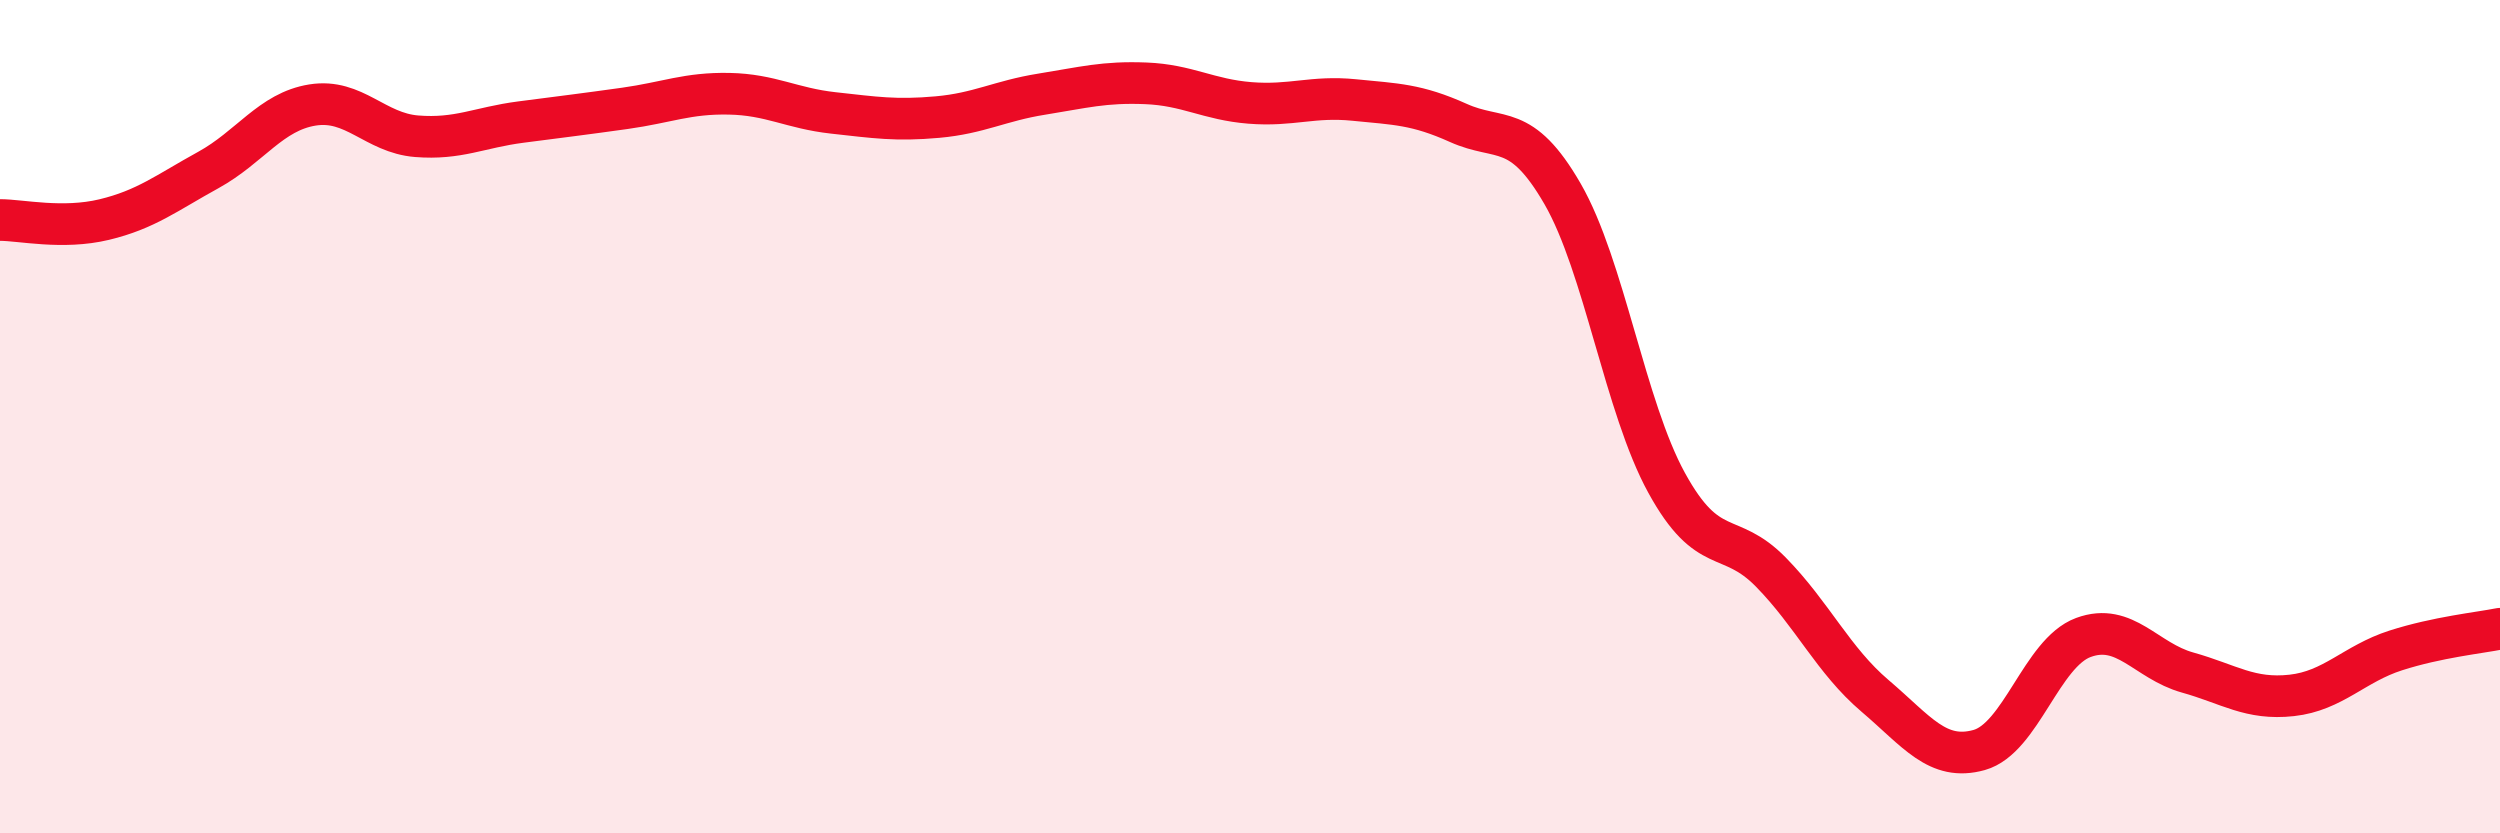
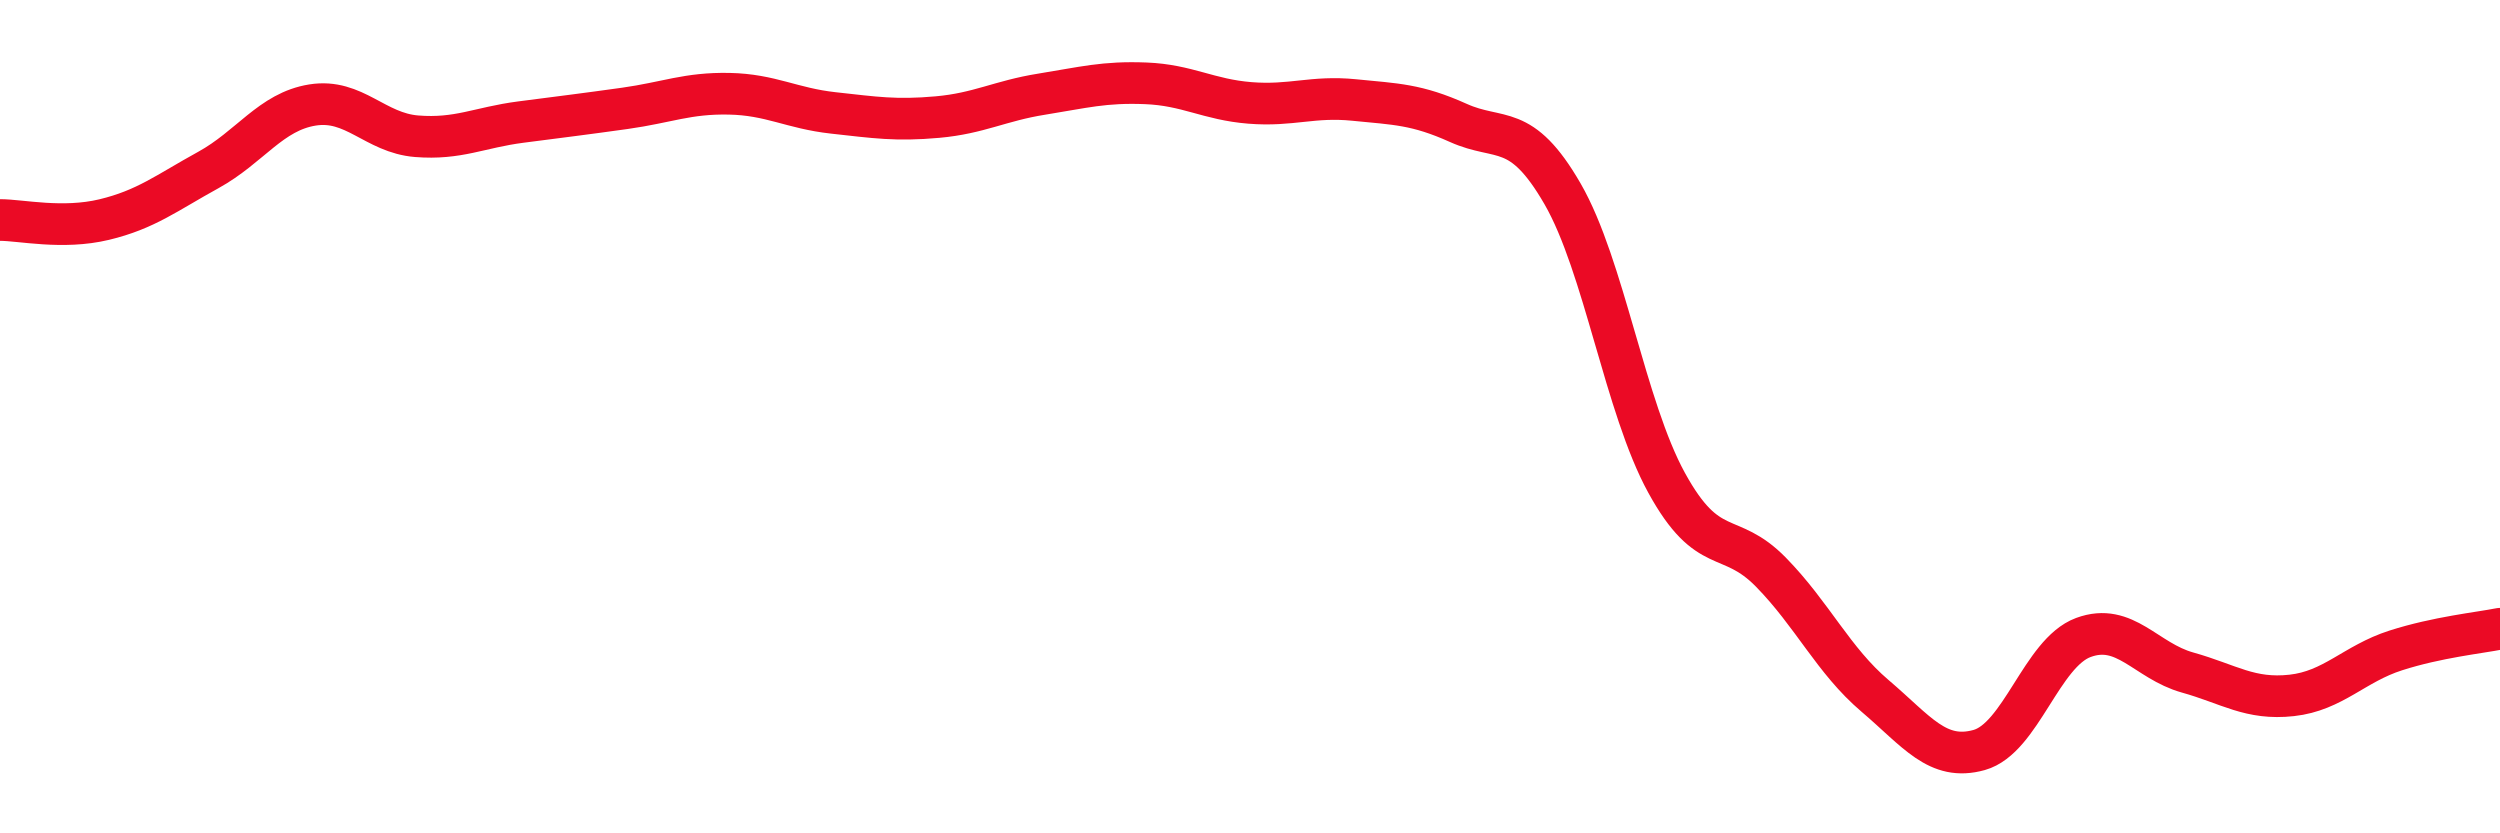
<svg xmlns="http://www.w3.org/2000/svg" width="60" height="20" viewBox="0 0 60 20">
-   <path d="M 0,5.28 C 0.5,5.28 1.5,5.51 2.5,5.27 C 3.5,5.03 4,4.63 5,4.08 C 6,3.53 6.5,2.68 7.5,2.52 C 8.5,2.36 9,3.19 10,3.27 C 11,3.35 11.5,3.06 12.5,2.93 C 13.5,2.8 14,2.74 15,2.6 C 16,2.46 16.5,2.23 17.5,2.25 C 18.5,2.27 19,2.6 20,2.71 C 21,2.82 21.5,2.9 22.5,2.81 C 23.5,2.72 24,2.42 25,2.26 C 26,2.1 26.5,1.96 27.5,2 C 28.5,2.04 29,2.39 30,2.47 C 31,2.55 31.5,2.3 32.5,2.4 C 33.5,2.5 34,2.5 35,2.95 C 36,3.4 36.5,2.92 37.5,4.65 C 38.5,6.38 39,9.77 40,11.59 C 41,13.41 41.5,12.71 42.5,13.73 C 43.5,14.75 44,15.85 45,16.7 C 46,17.55 46.5,18.28 47.5,18 C 48.5,17.72 49,15.67 50,15.3 C 51,14.93 51.5,15.86 52.5,16.14 C 53.5,16.42 54,16.8 55,16.69 C 56,16.58 56.5,15.93 57.5,15.61 C 58.5,15.29 59.5,15.19 60,15.09L60 20L0 20Z" fill="#EB0A25" opacity="0.1" stroke-linecap="round" stroke-linejoin="round" />
  <path d="M 0,5.28 C 0.5,5.28 1.5,5.51 2.5,5.27 C 3.5,5.03 4,4.63 5,4.08 C 6,3.53 6.5,2.68 7.5,2.52 C 8.5,2.36 9,3.19 10,3.27 C 11,3.35 11.5,3.06 12.5,2.93 C 13.5,2.8 14,2.74 15,2.6 C 16,2.46 16.5,2.23 17.5,2.25 C 18.5,2.27 19,2.6 20,2.71 C 21,2.82 21.5,2.9 22.5,2.81 C 23.5,2.72 24,2.42 25,2.26 C 26,2.1 26.5,1.96 27.5,2 C 28.5,2.04 29,2.39 30,2.47 C 31,2.55 31.5,2.3 32.5,2.4 C 33.5,2.5 34,2.5 35,2.95 C 36,3.4 36.5,2.92 37.5,4.65 C 38.5,6.38 39,9.77 40,11.59 C 41,13.41 41.5,12.71 42.5,13.73 C 43.5,14.75 44,15.85 45,16.7 C 46,17.55 46.5,18.28 47.5,18 C 48.5,17.72 49,15.67 50,15.3 C 51,14.93 51.5,15.86 52.5,16.14 C 53.5,16.42 54,16.8 55,16.69 C 56,16.58 56.5,15.93 57.5,15.61 C 58.5,15.29 59.5,15.19 60,15.09" stroke="#EB0A25" stroke-width="1" fill="none" stroke-linecap="round" stroke-linejoin="round" />
</svg>